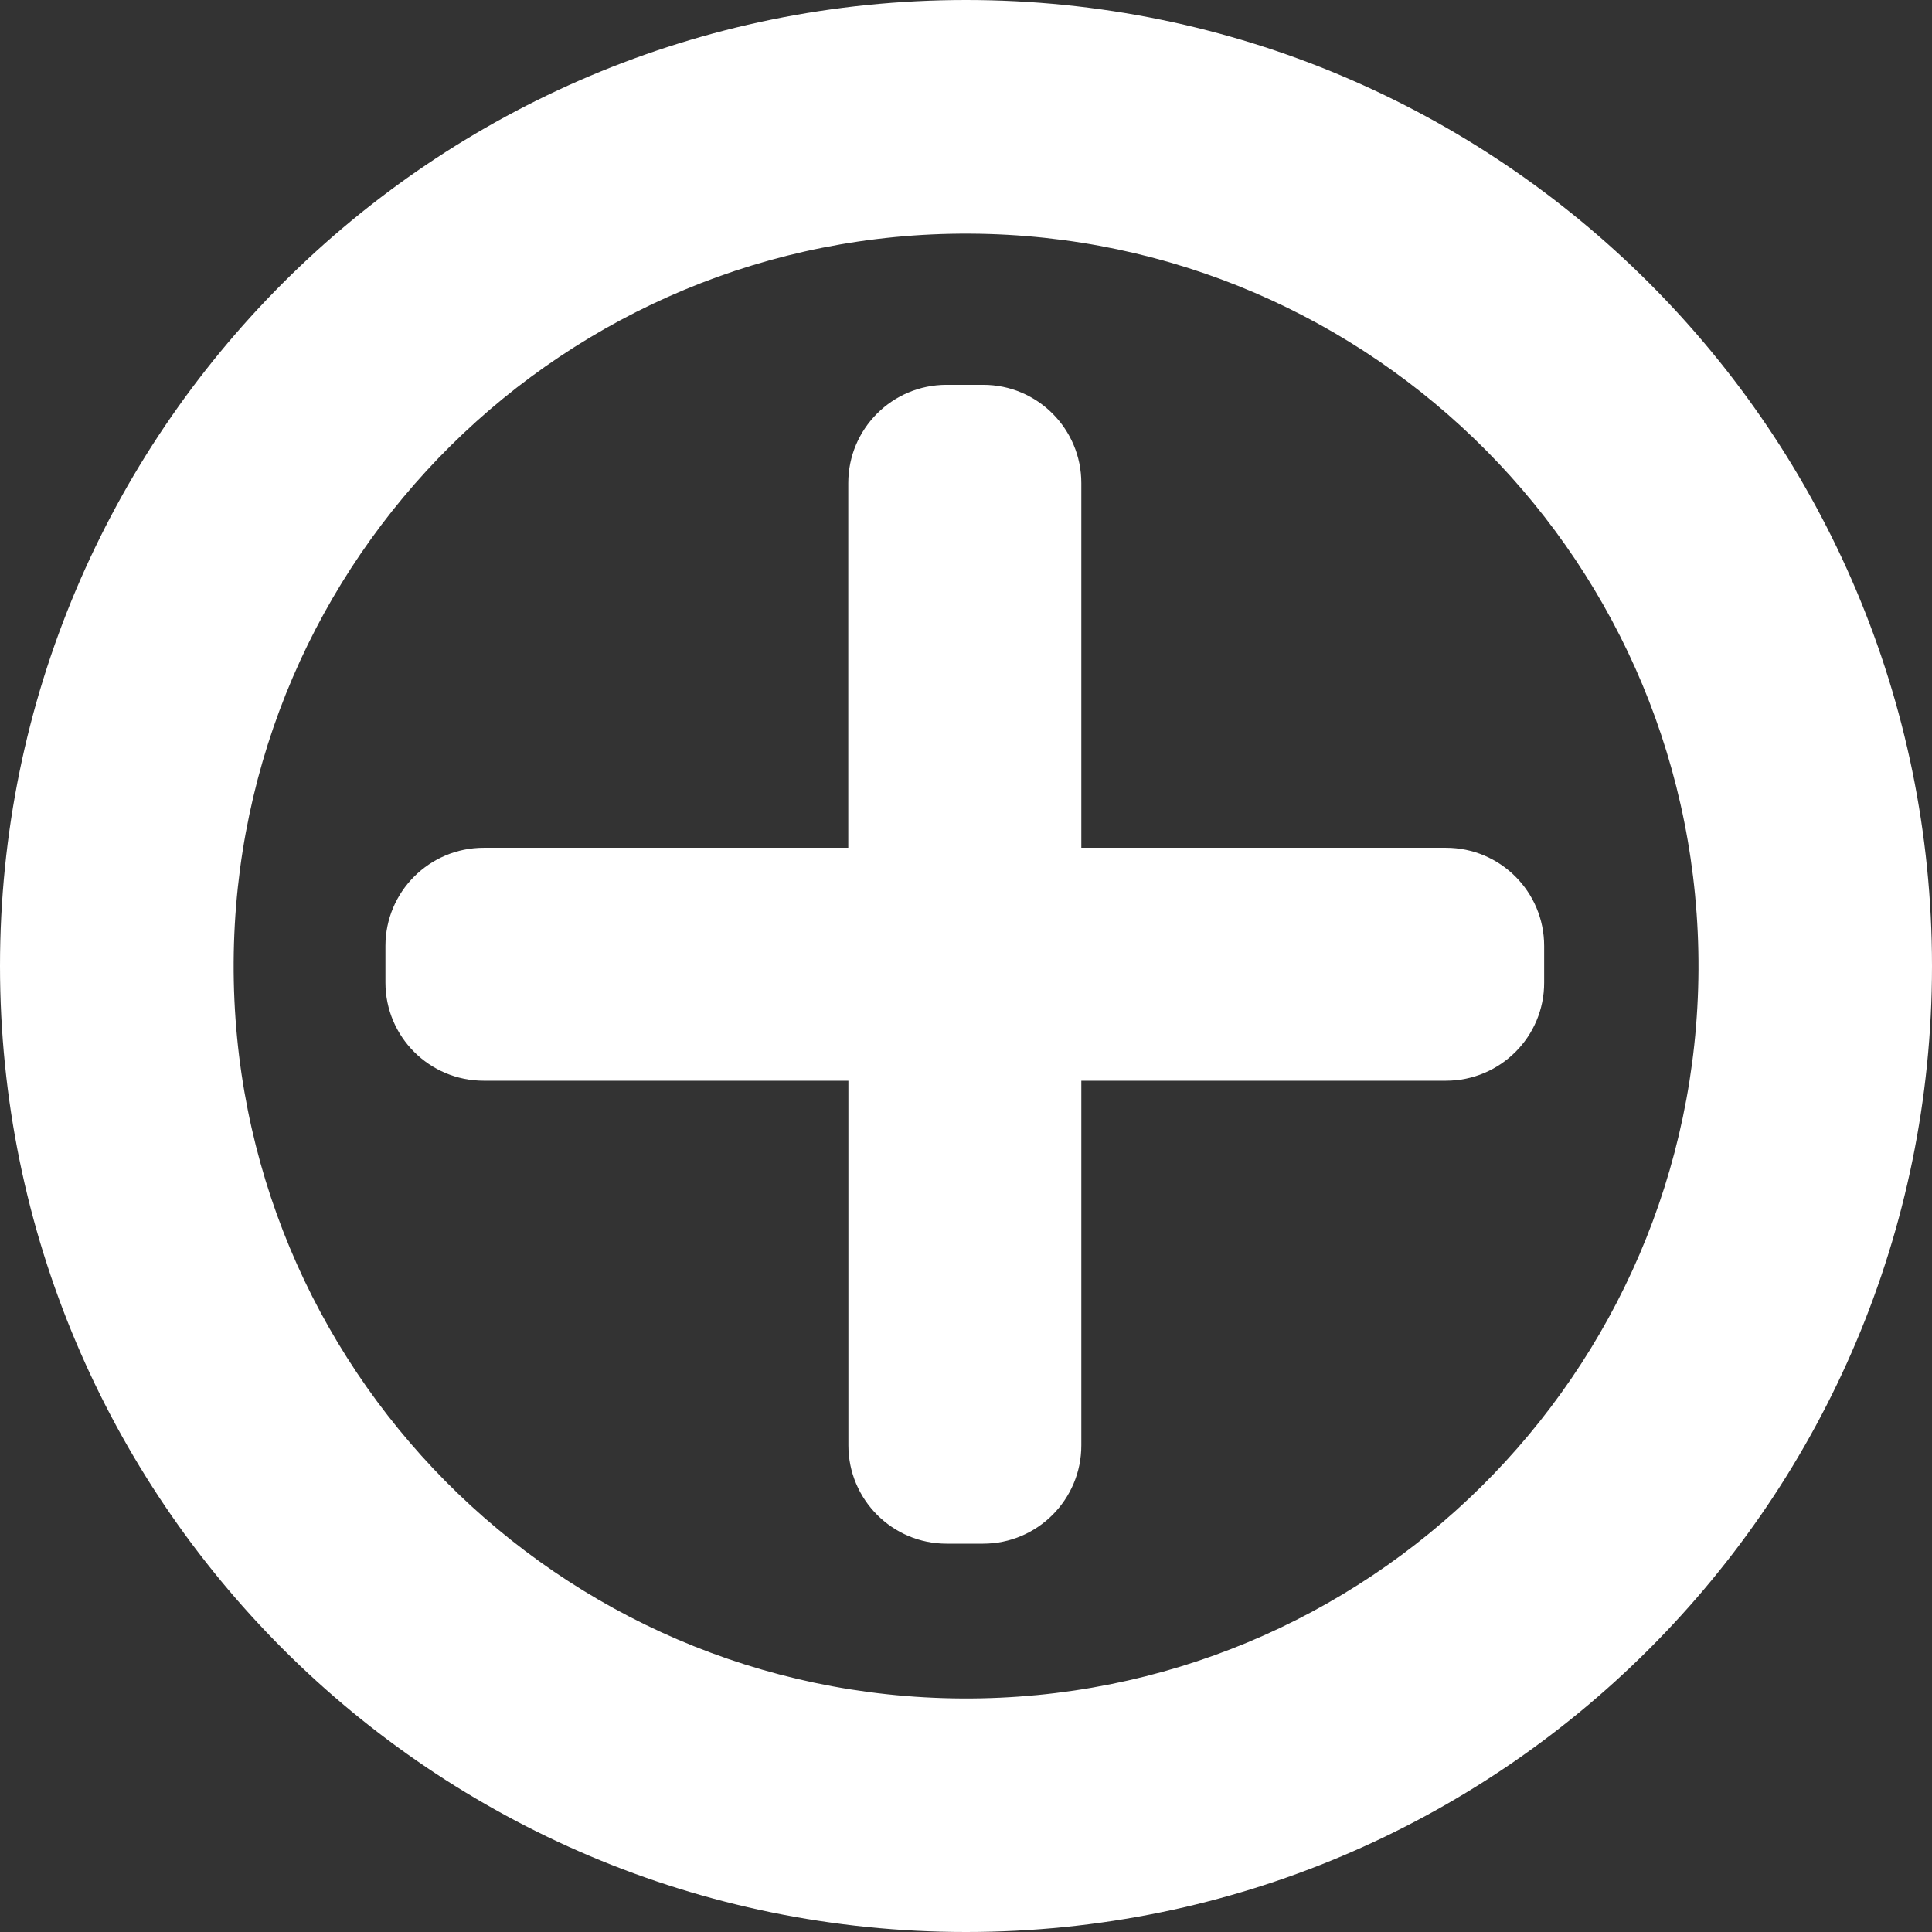
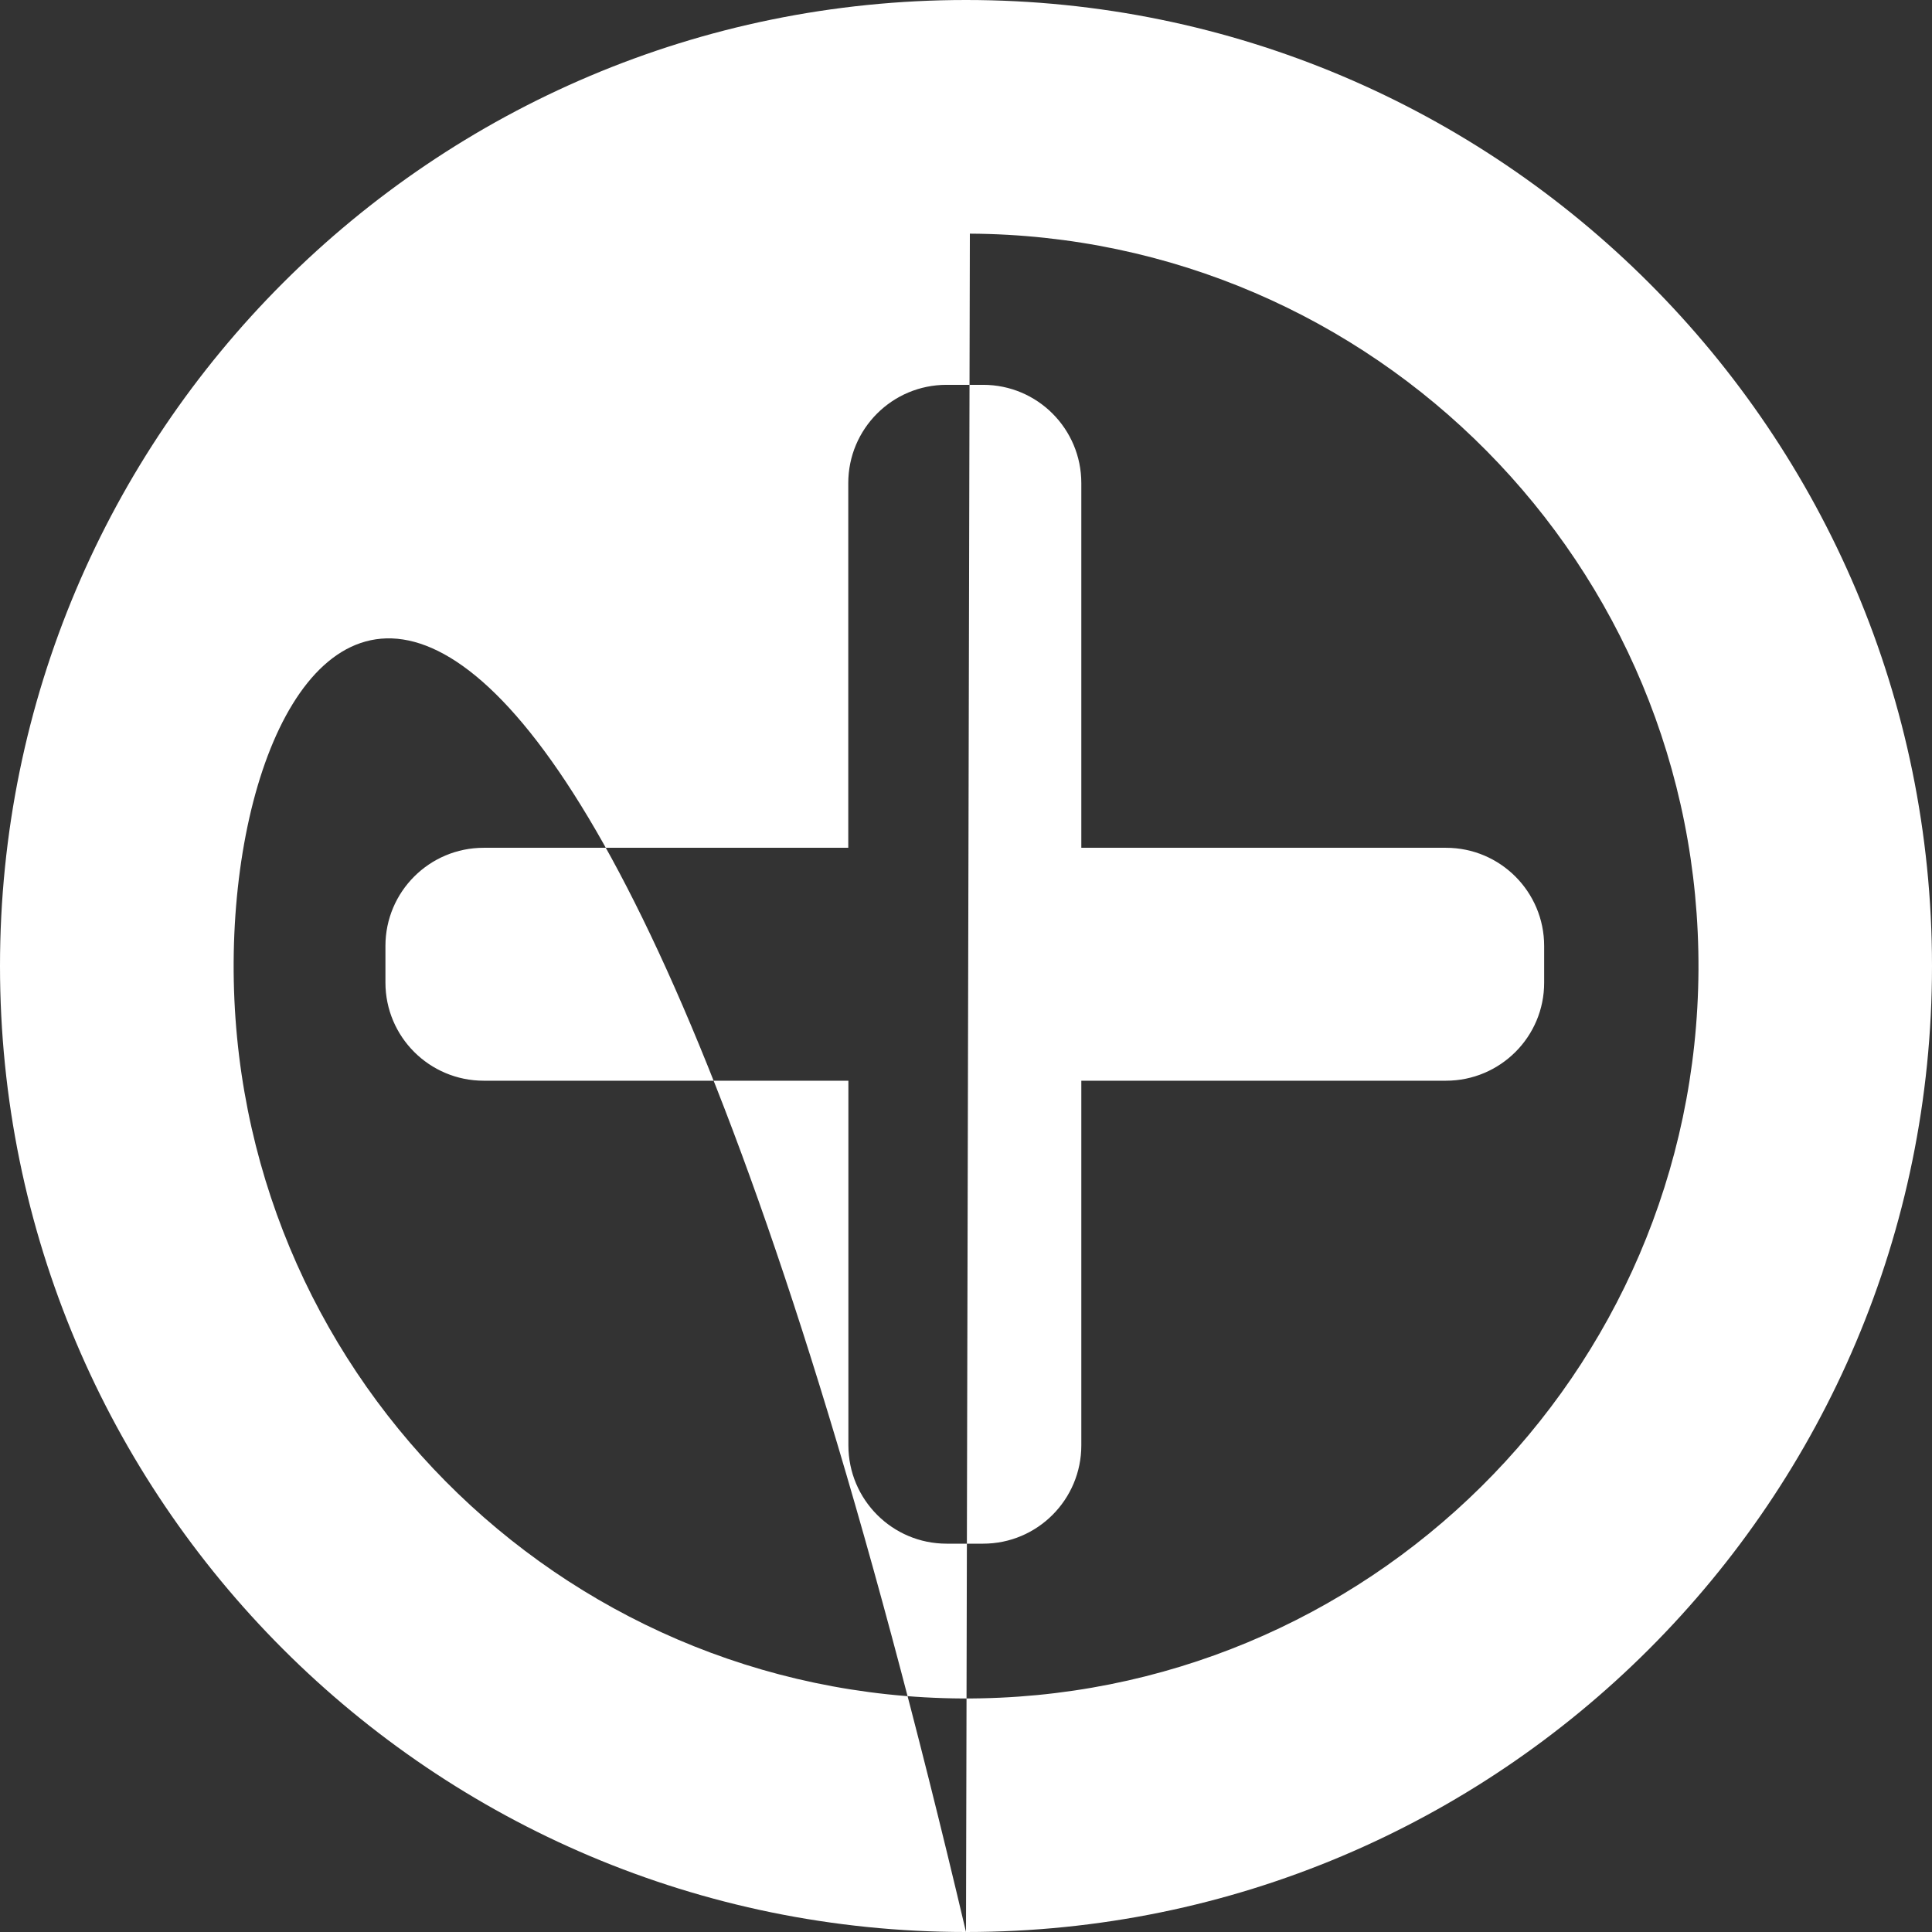
<svg xmlns="http://www.w3.org/2000/svg" width="16" height="16" viewBox="0 0 16 16" fill="none">
  <rect x="0" y="0" width="16" height="16" fill="#333333" stroke="none" />
-   <path fill-rule="evenodd" clip-rule="evenodd" d="M8 16C3.582 16 0 12.418 0 8C0 3.582 3.582 0 8 0C12.418 0 16 3.582 16 8C16 12.419 12.418 16 8 16ZM8.032 1.935C4.682 1.918 1.953 4.619 1.935 7.969C1.918 11.319 4.619 14.048 7.969 14.066C11.319 14.083 14.048 11.382 14.066 8.032C14.083 4.682 11.381 1.953 8.032 1.935ZM11.975 8.95H8.955V11.97C8.955 12.419 8.591 12.784 8.142 12.784H7.839C7.39 12.784 7.026 12.419 7.026 11.97V8.95H4.006C3.556 8.95 3.192 8.586 3.192 8.137V7.834C3.192 7.385 3.556 7.021 4.006 7.021H7.025V4.001C7.025 3.551 7.389 3.187 7.839 3.187H8.142C8.591 3.187 8.955 3.551 8.955 4.001V7.021H11.975C12.424 7.021 12.788 7.385 12.788 7.834V8.137C12.789 8.586 12.424 8.95 11.975 8.95Z" fill="white" />
+   <path fill-rule="evenodd" clip-rule="evenodd" d="M8 16C3.582 16 0 12.418 0 8C0 3.582 3.582 0 8 0C12.418 0 16 3.582 16 8C16 12.419 12.418 16 8 16ZC4.682 1.918 1.953 4.619 1.935 7.969C1.918 11.319 4.619 14.048 7.969 14.066C11.319 14.083 14.048 11.382 14.066 8.032C14.083 4.682 11.381 1.953 8.032 1.935ZM11.975 8.95H8.955V11.97C8.955 12.419 8.591 12.784 8.142 12.784H7.839C7.39 12.784 7.026 12.419 7.026 11.97V8.95H4.006C3.556 8.95 3.192 8.586 3.192 8.137V7.834C3.192 7.385 3.556 7.021 4.006 7.021H7.025V4.001C7.025 3.551 7.389 3.187 7.839 3.187H8.142C8.591 3.187 8.955 3.551 8.955 4.001V7.021H11.975C12.424 7.021 12.788 7.385 12.788 7.834V8.137C12.789 8.586 12.424 8.95 11.975 8.95Z" fill="white" />
</svg>